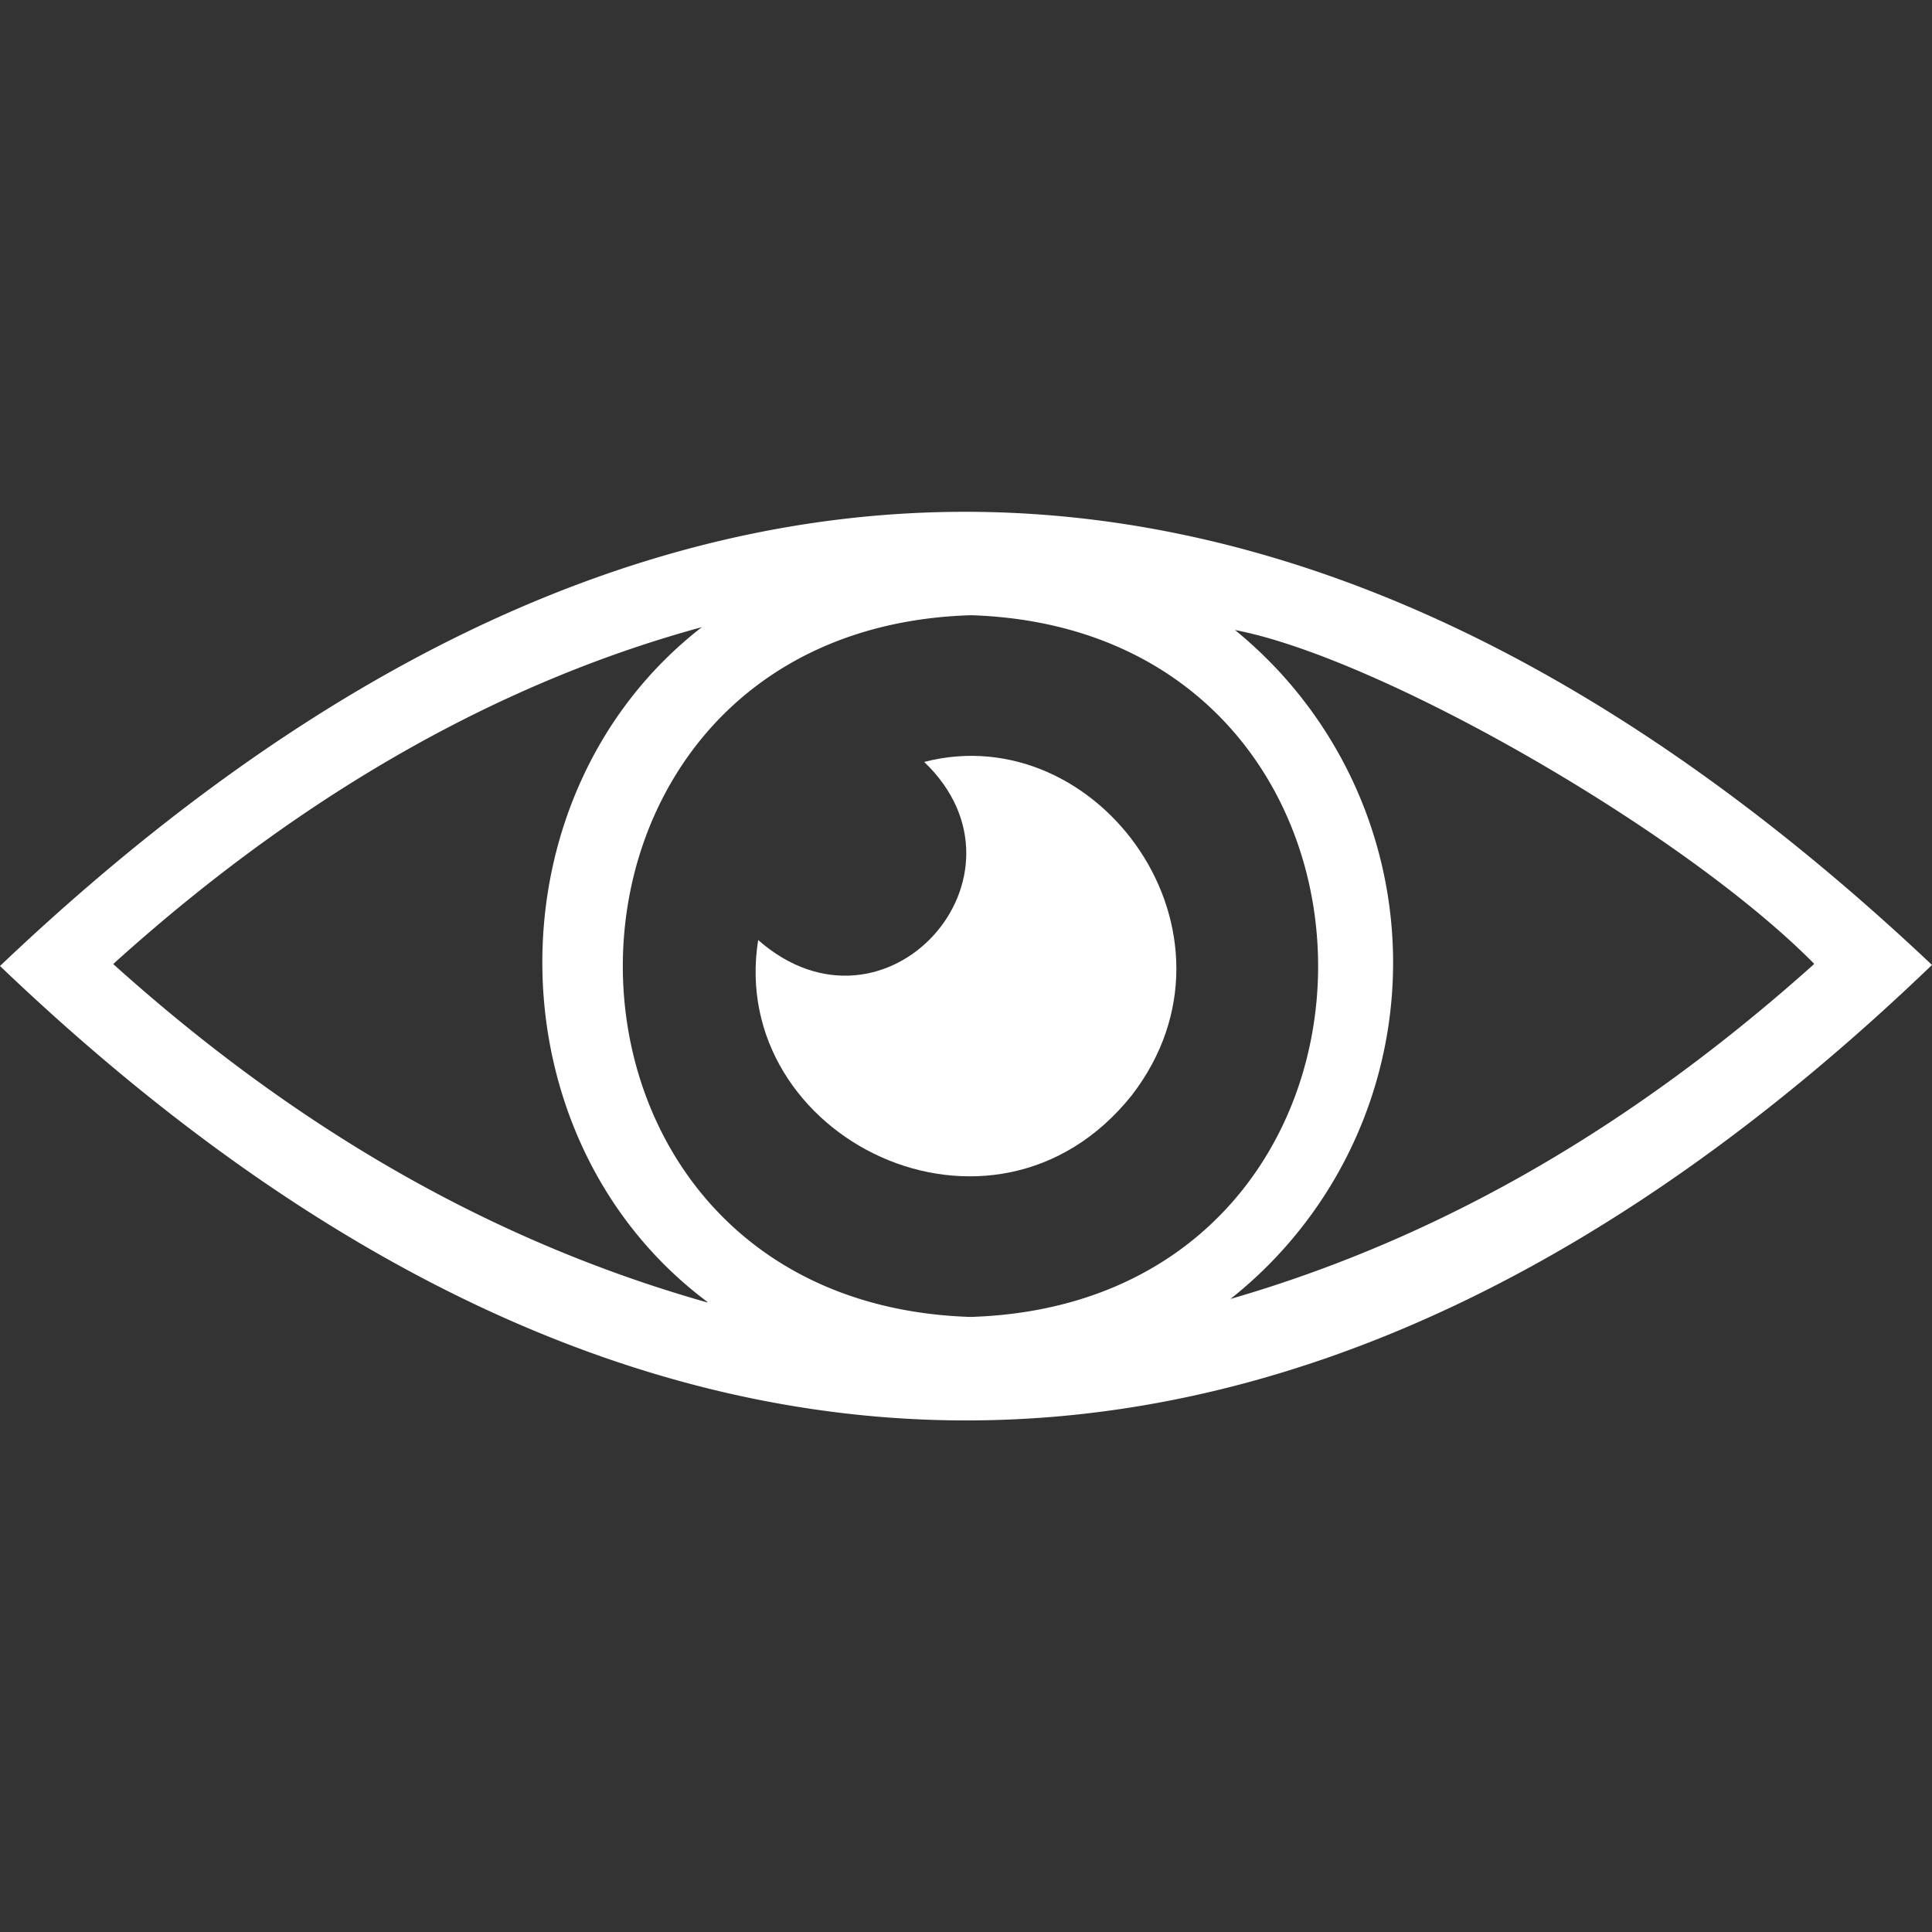
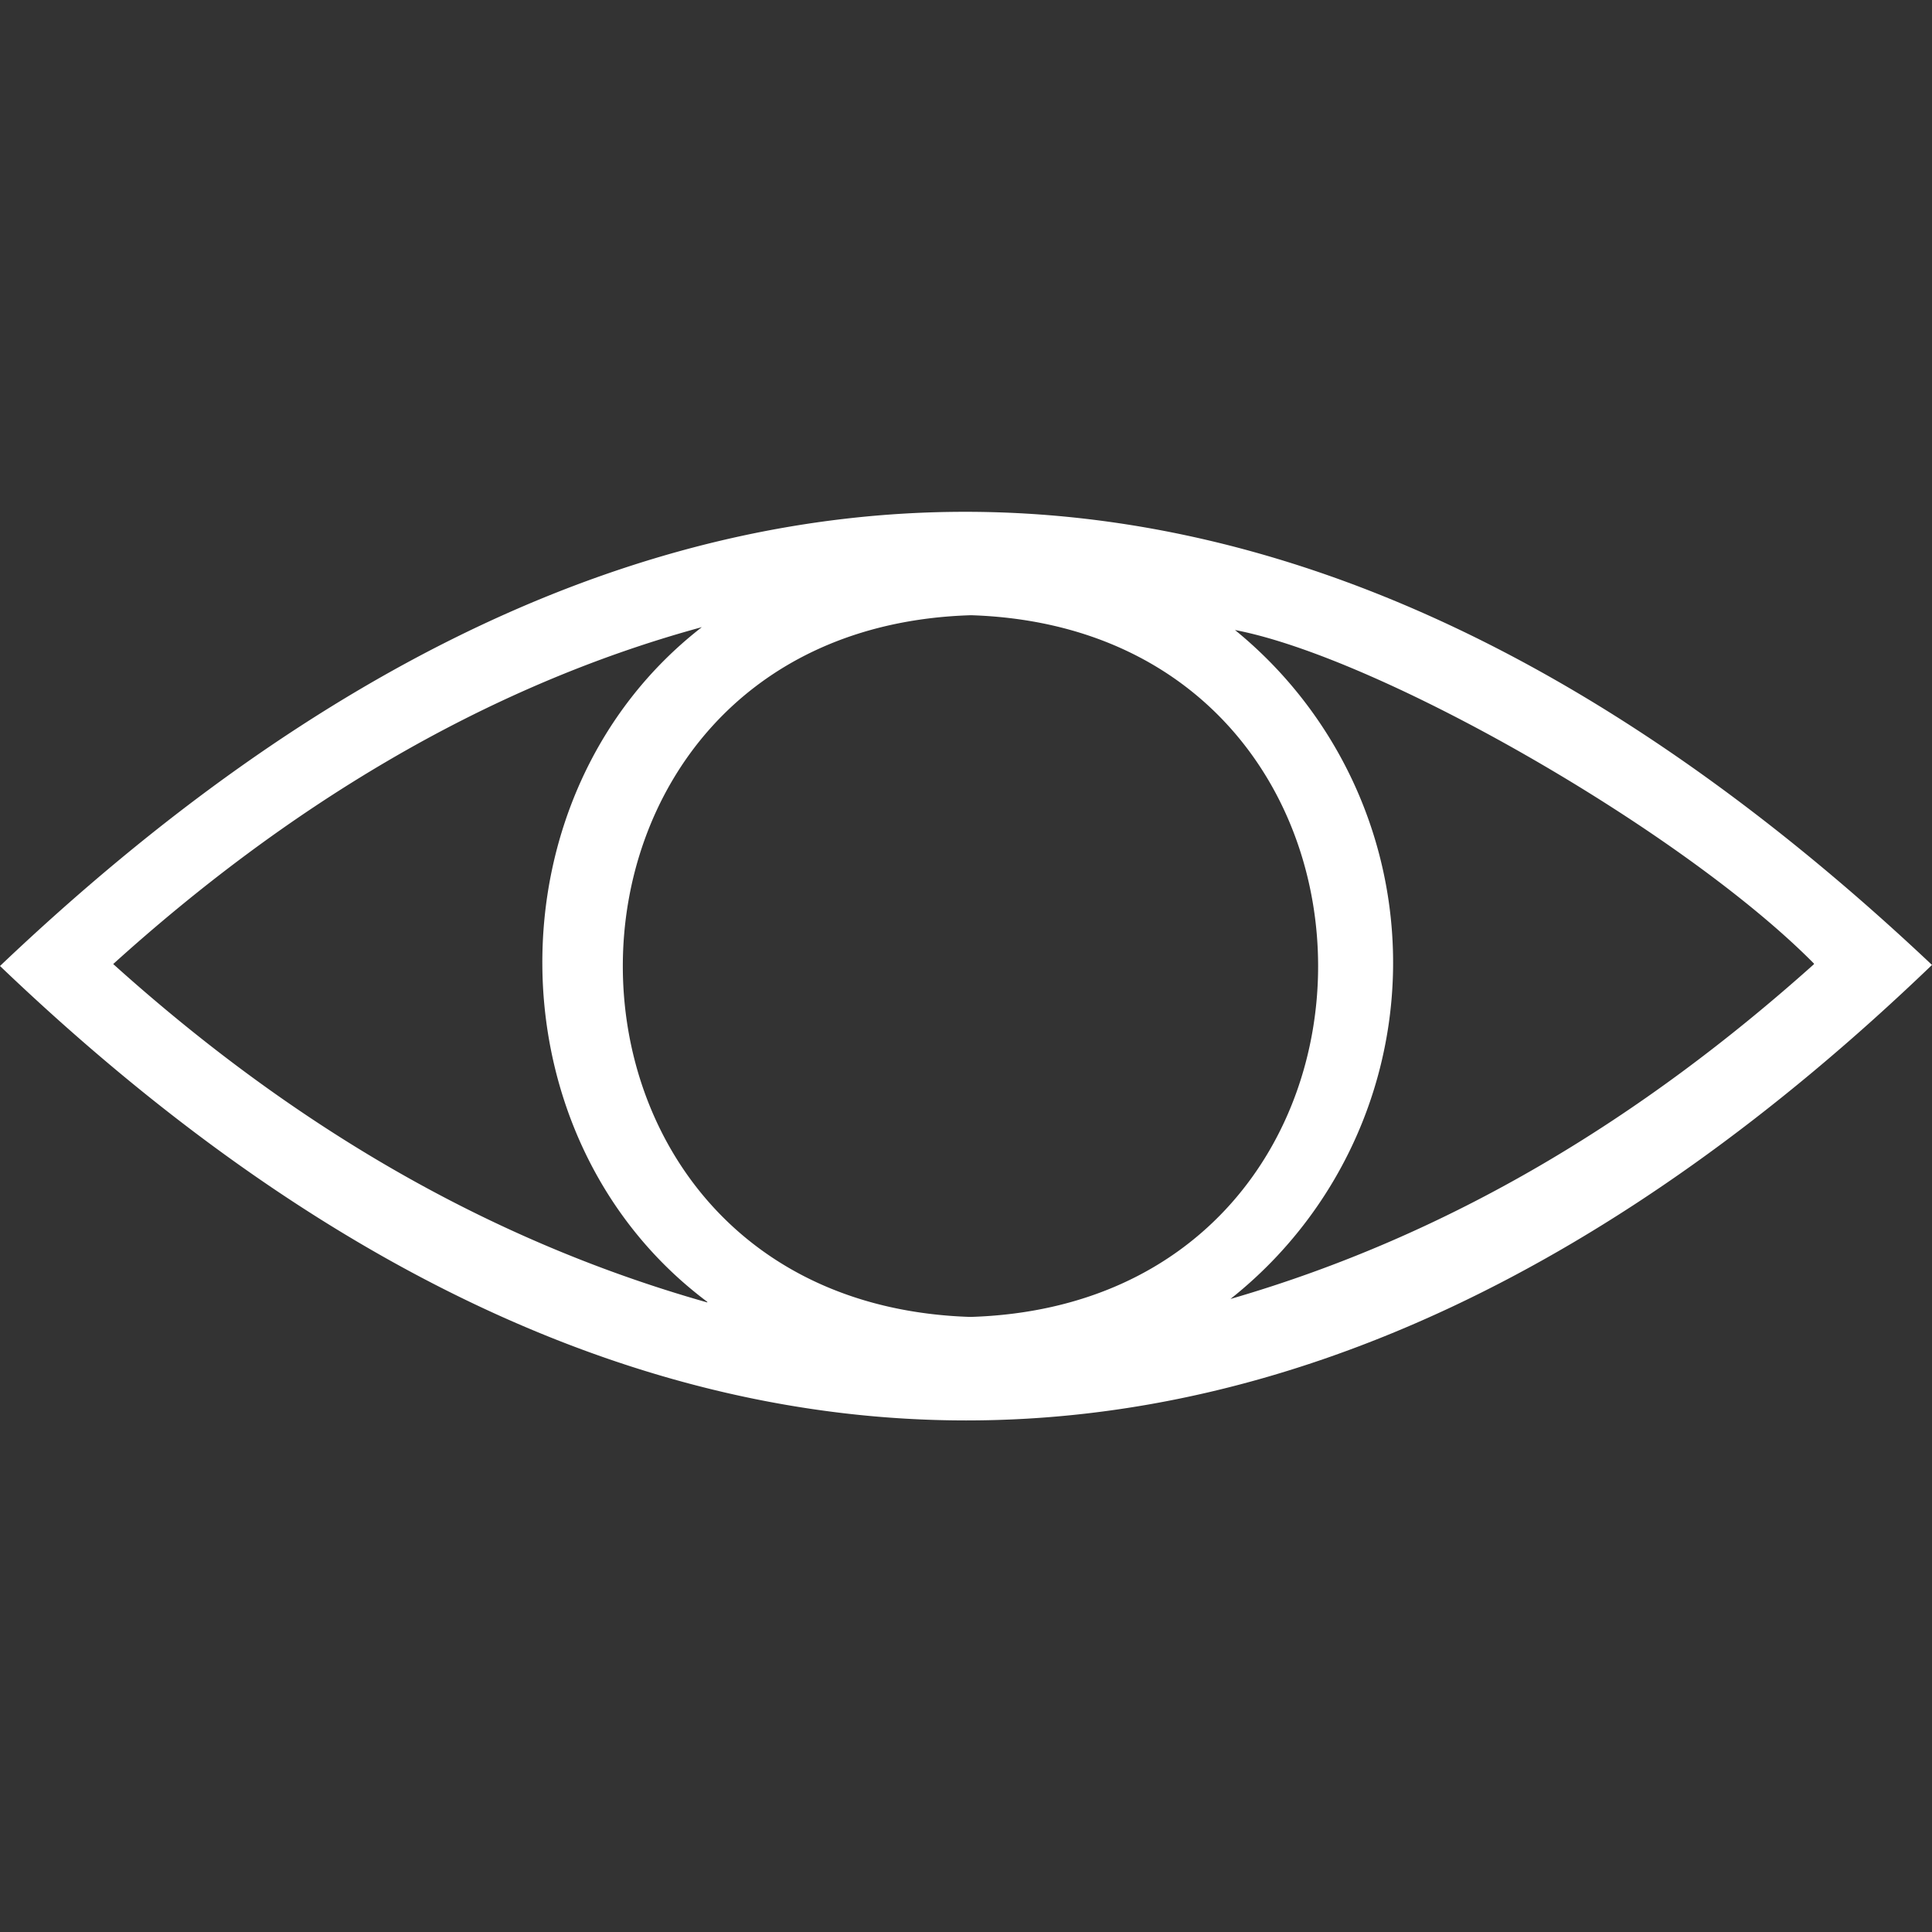
<svg xmlns="http://www.w3.org/2000/svg" data-name="Layer 1" viewBox="0 0 128 128">
  <rect x="0" y="0" width="128" height="128" fill="#333333" stroke="none" />
-   <path fill="none" d="M0 0h128v128H0z" />
  <path d="M0 64c42.31-40.22 85.69-40 128-.07C86.08 104.21 41.93 104.1 0 64zm64.29 23.25C95 86.31 95 41.76 64.34 40.76c-30.73.92-30.79 45.5-.05 46.49zm-17.43-1c-14.41-10.78-14.61-33.64-.36-44.7-14.67 4-27.72 12.12-39 22.32C19 74.22 31.91 82.06 46.86 86.29zm73.32-22.41c-8.68-8.78-28.7-20.25-38.36-22.1a28.42 28.42 0 01-.3 44.32c14.63-4.24 27.28-11.99 38.66-22.18z" fill="#fff" />
-   <path d="M50.23 62.28c8.44 7.4 18.87-4.28 11-11.8 11.56-3 22 11.39 13.75 22.09-9.2 11.52-26.83 2.81-24.75-10.29z" fill="#fff" />
</svg>